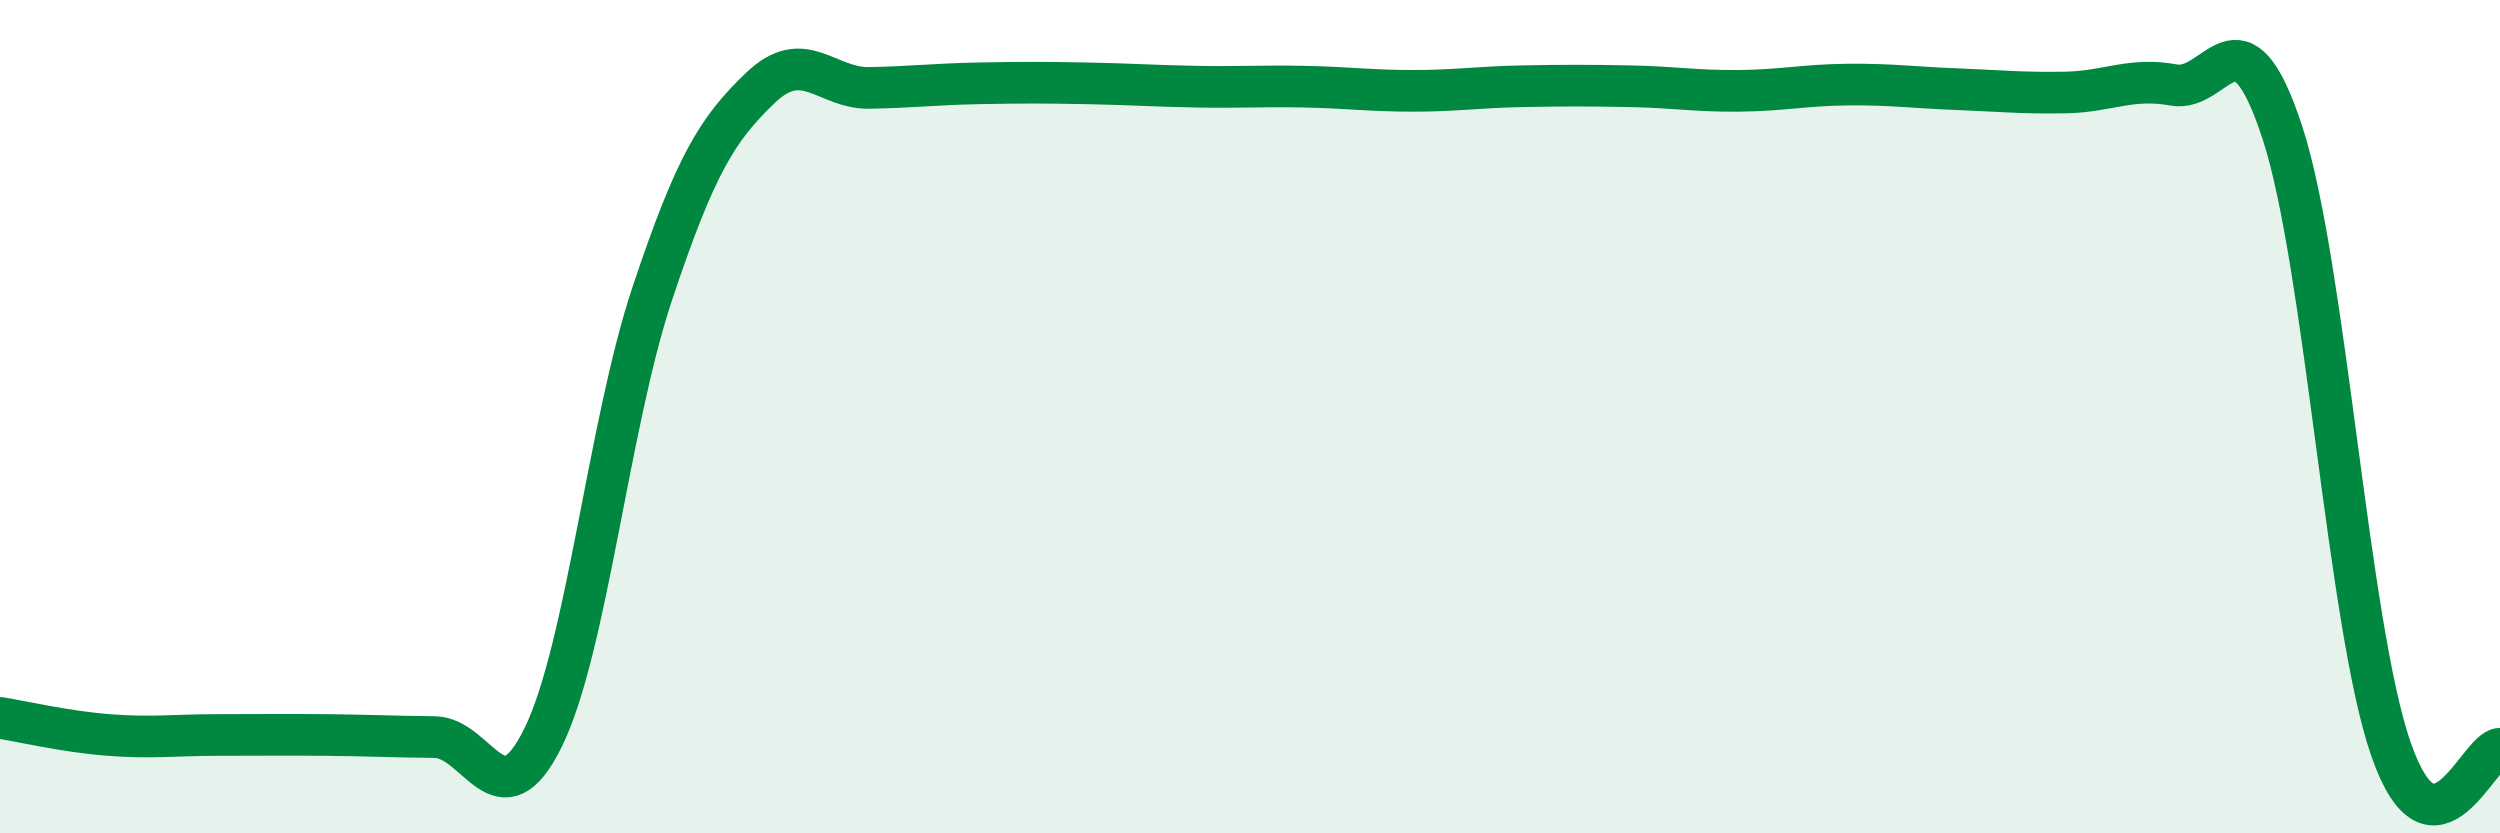
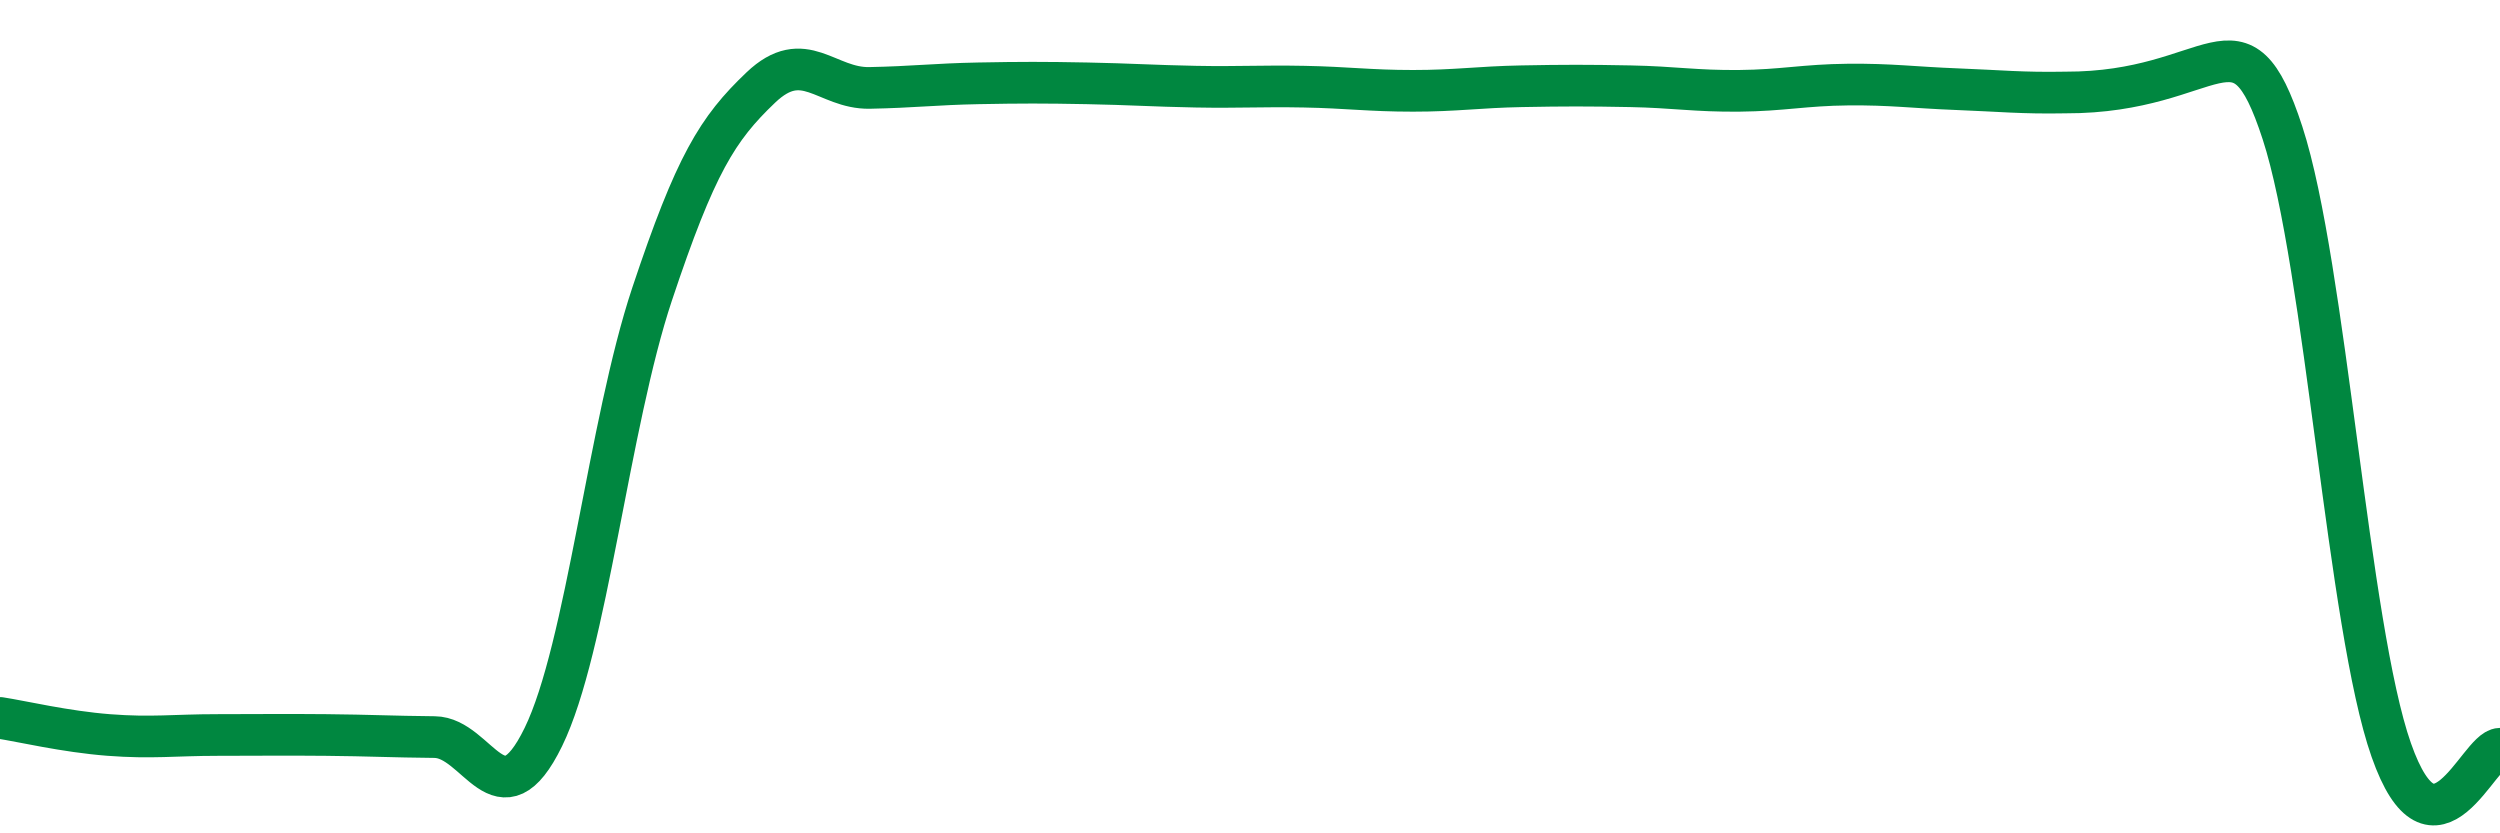
<svg xmlns="http://www.w3.org/2000/svg" width="60" height="20" viewBox="0 0 60 20">
-   <path d="M 0,17.23 C 0.52,17.31 1.57,17.56 2.61,17.64 C 3.65,17.72 4.18,17.64 5.22,17.64 C 6.26,17.64 6.79,17.63 7.83,17.64 C 8.87,17.65 9.39,17.68 10.43,17.69 C 11.47,17.7 12,19.82 13.04,17.69 C 14.08,15.56 14.61,10.18 15.65,7.06 C 16.69,3.94 17.22,3.09 18.26,2.1 C 19.3,1.11 19.83,2.13 20.87,2.11 C 21.91,2.09 22.44,2.02 23.48,2 C 24.52,1.98 25.05,1.98 26.09,2 C 27.13,2.02 27.66,2.06 28.7,2.08 C 29.74,2.1 30.26,2.06 31.3,2.08 C 32.34,2.1 32.87,2.18 33.91,2.18 C 34.95,2.18 35.48,2.09 36.52,2.07 C 37.56,2.05 38.09,2.05 39.13,2.07 C 40.17,2.09 40.7,2.19 41.74,2.18 C 42.78,2.17 43.31,2.04 44.35,2.03 C 45.39,2.02 45.92,2.1 46.96,2.14 C 48,2.18 48.53,2.24 49.57,2.22 C 50.61,2.2 51.13,1.85 52.17,2.04 C 53.21,2.23 53.74,0 54.78,3.19 C 55.82,6.38 56.35,15.04 57.39,18 C 58.43,20.96 59.48,17.98 60,17.97L60 20L0 20Z" fill="#008740" opacity="0.1" stroke-linecap="round" stroke-linejoin="round" />
-   <path d="M 0,17.23 C 0.52,17.31 1.57,17.56 2.61,17.64 C 3.65,17.72 4.18,17.64 5.22,17.64 C 6.26,17.64 6.79,17.63 7.83,17.64 C 8.87,17.65 9.39,17.68 10.43,17.69 C 11.47,17.7 12,19.82 13.04,17.69 C 14.08,15.56 14.61,10.18 15.65,7.06 C 16.69,3.94 17.22,3.09 18.26,2.1 C 19.3,1.11 19.83,2.13 20.87,2.11 C 21.91,2.09 22.44,2.02 23.48,2 C 24.52,1.98 25.05,1.98 26.09,2 C 27.13,2.02 27.66,2.06 28.7,2.08 C 29.74,2.1 30.26,2.06 31.3,2.08 C 32.34,2.1 32.87,2.18 33.91,2.18 C 34.95,2.18 35.48,2.09 36.52,2.07 C 37.56,2.05 38.09,2.05 39.13,2.07 C 40.17,2.09 40.7,2.19 41.74,2.18 C 42.78,2.17 43.31,2.04 44.35,2.03 C 45.39,2.02 45.92,2.1 46.96,2.14 C 48,2.18 48.53,2.24 49.57,2.22 C 50.61,2.2 51.13,1.85 52.17,2.04 C 53.21,2.23 53.74,0 54.78,3.19 C 55.82,6.38 56.35,15.04 57.39,18 C 58.43,20.96 59.48,17.98 60,17.97" stroke="#008740" stroke-width="1" fill="none" stroke-linecap="round" stroke-linejoin="round" />
+   <path d="M 0,17.23 C 0.52,17.31 1.57,17.56 2.61,17.64 C 3.65,17.72 4.18,17.64 5.22,17.64 C 6.26,17.64 6.79,17.63 7.83,17.64 C 8.87,17.65 9.39,17.68 10.43,17.69 C 11.47,17.7 12,19.82 13.04,17.69 C 14.08,15.56 14.61,10.18 15.65,7.06 C 16.69,3.94 17.22,3.09 18.26,2.1 C 19.3,1.11 19.83,2.13 20.87,2.11 C 21.91,2.09 22.44,2.02 23.48,2 C 24.52,1.98 25.05,1.98 26.09,2 C 27.13,2.02 27.66,2.06 28.7,2.08 C 29.74,2.1 30.26,2.06 31.3,2.08 C 32.34,2.1 32.87,2.18 33.91,2.18 C 34.95,2.18 35.48,2.09 36.52,2.07 C 37.56,2.05 38.09,2.05 39.13,2.07 C 40.17,2.09 40.7,2.19 41.74,2.18 C 42.78,2.17 43.31,2.04 44.35,2.03 C 45.39,2.02 45.92,2.1 46.96,2.14 C 48,2.18 48.53,2.24 49.57,2.22 C 53.21,2.23 53.74,0 54.78,3.19 C 55.82,6.38 56.35,15.04 57.39,18 C 58.43,20.96 59.48,17.98 60,17.97" stroke="#008740" stroke-width="1" fill="none" stroke-linecap="round" stroke-linejoin="round" />
</svg>